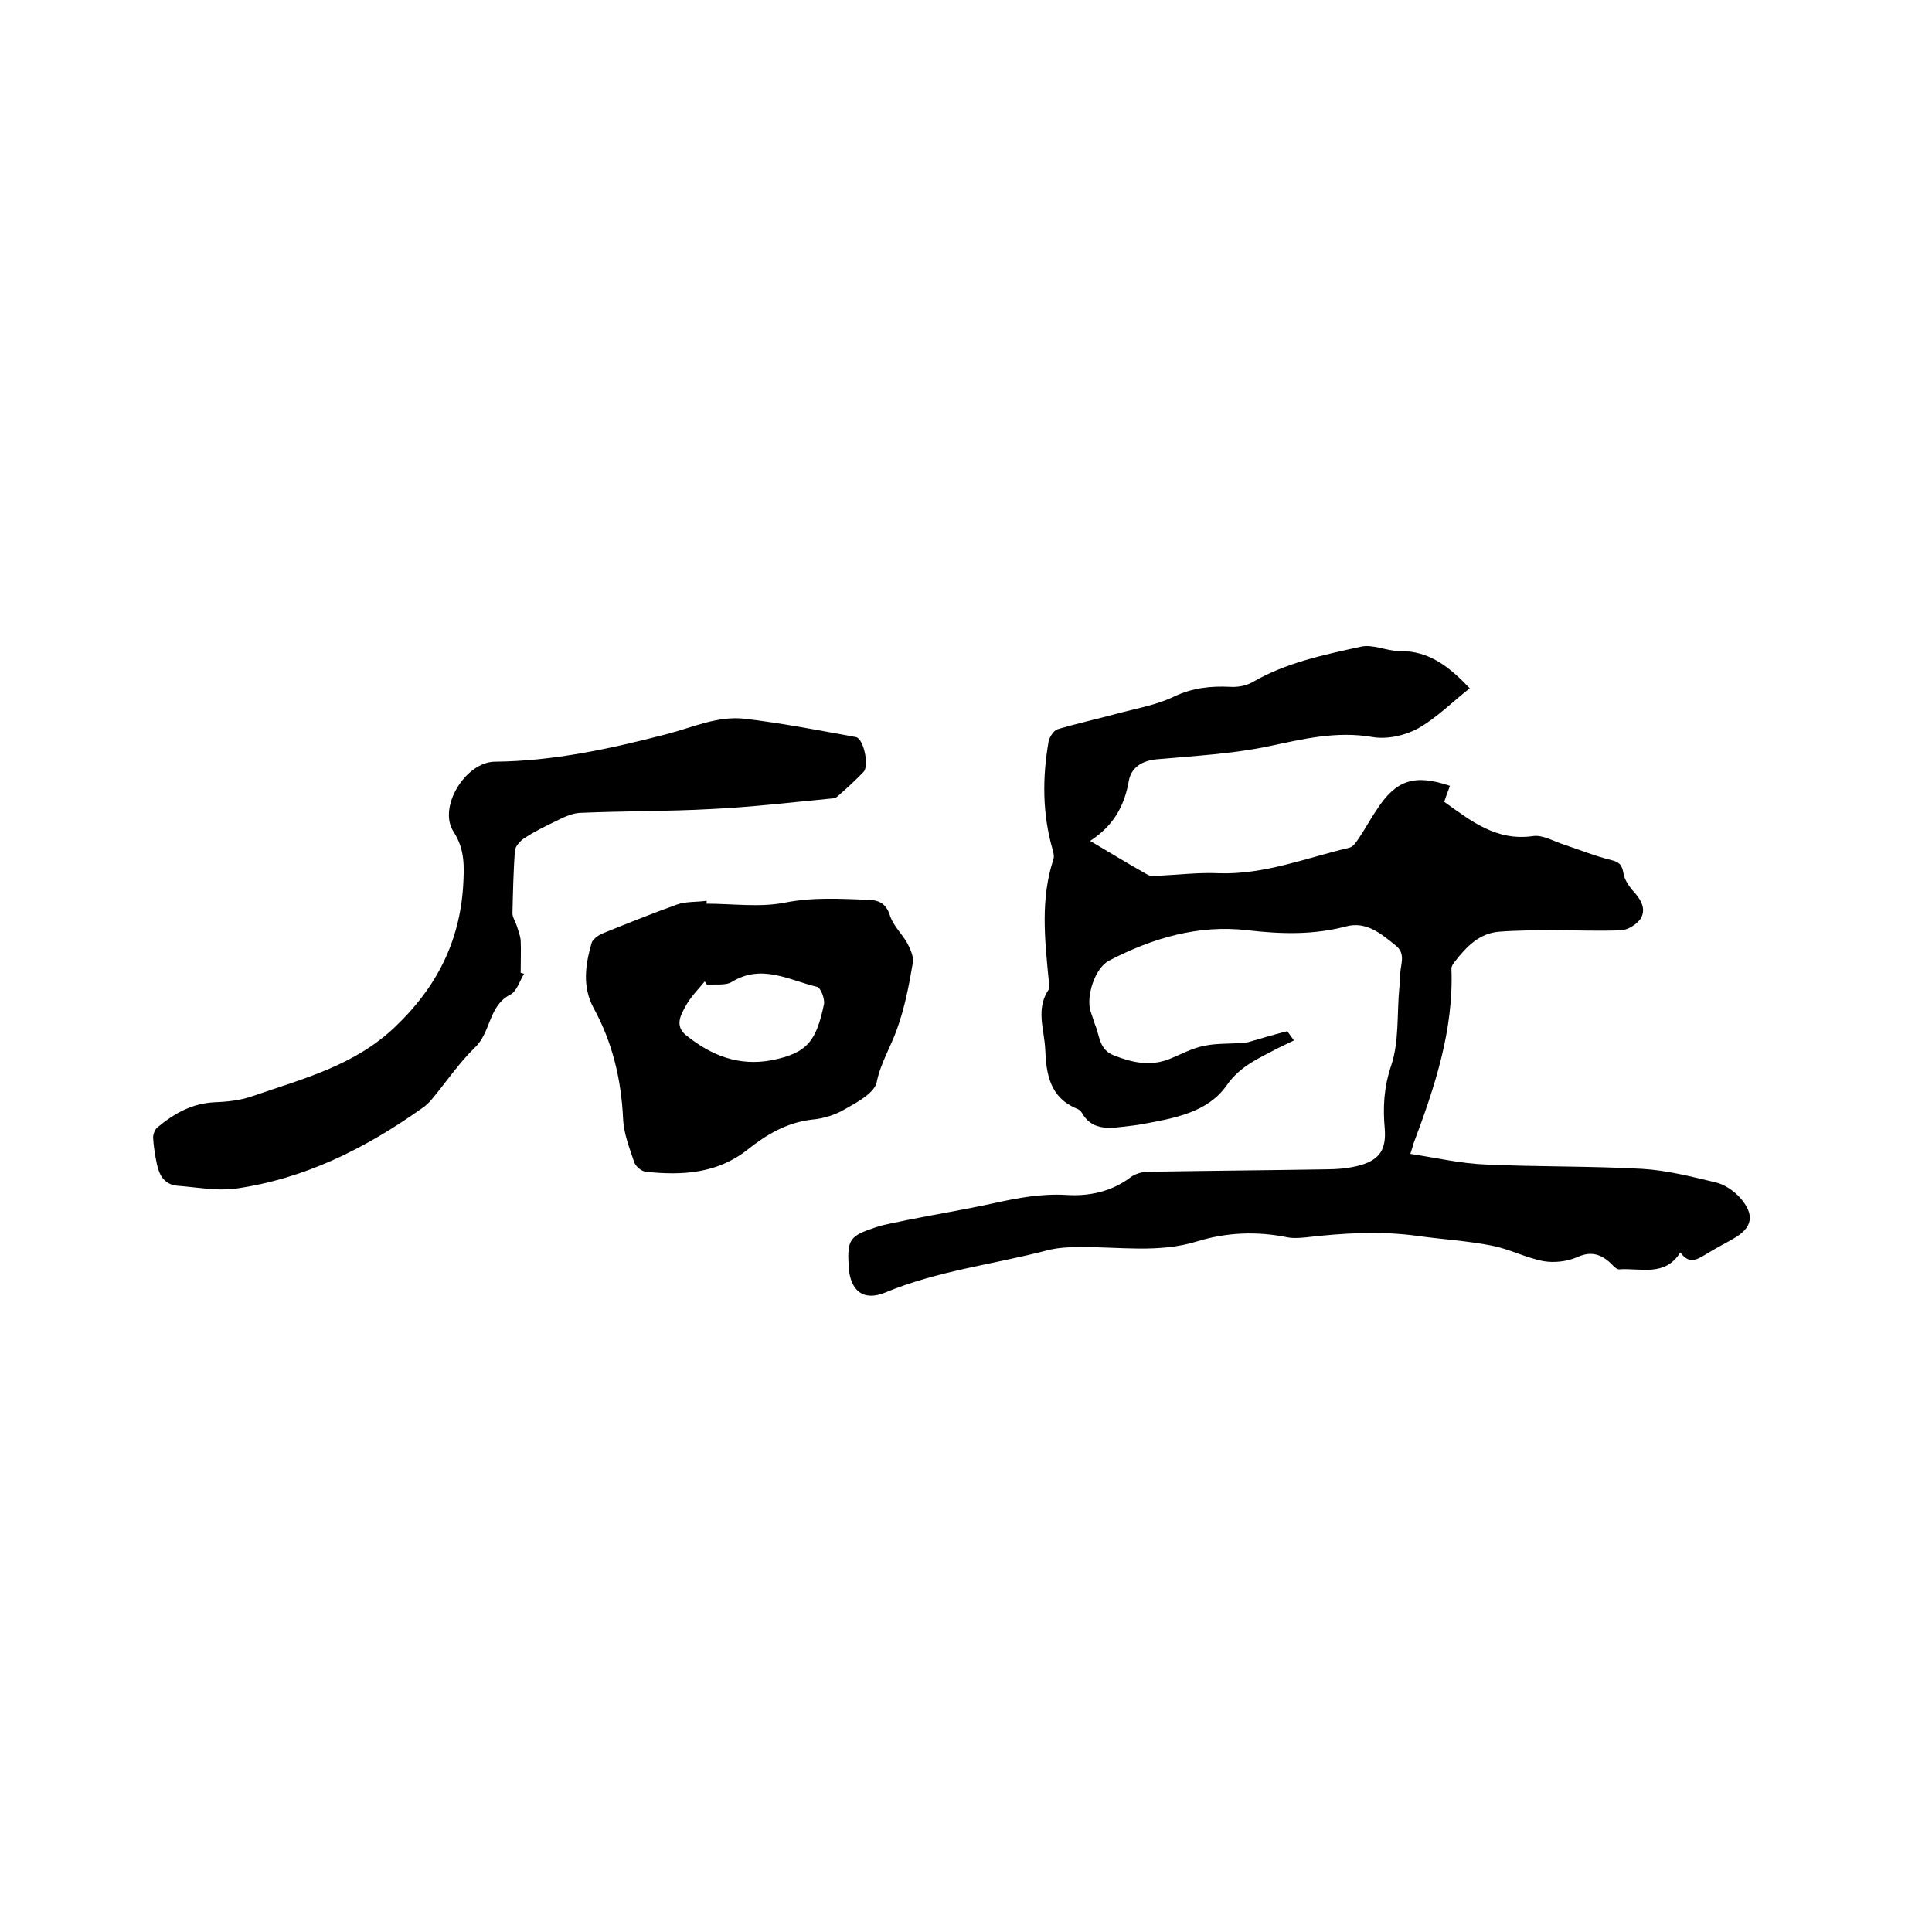
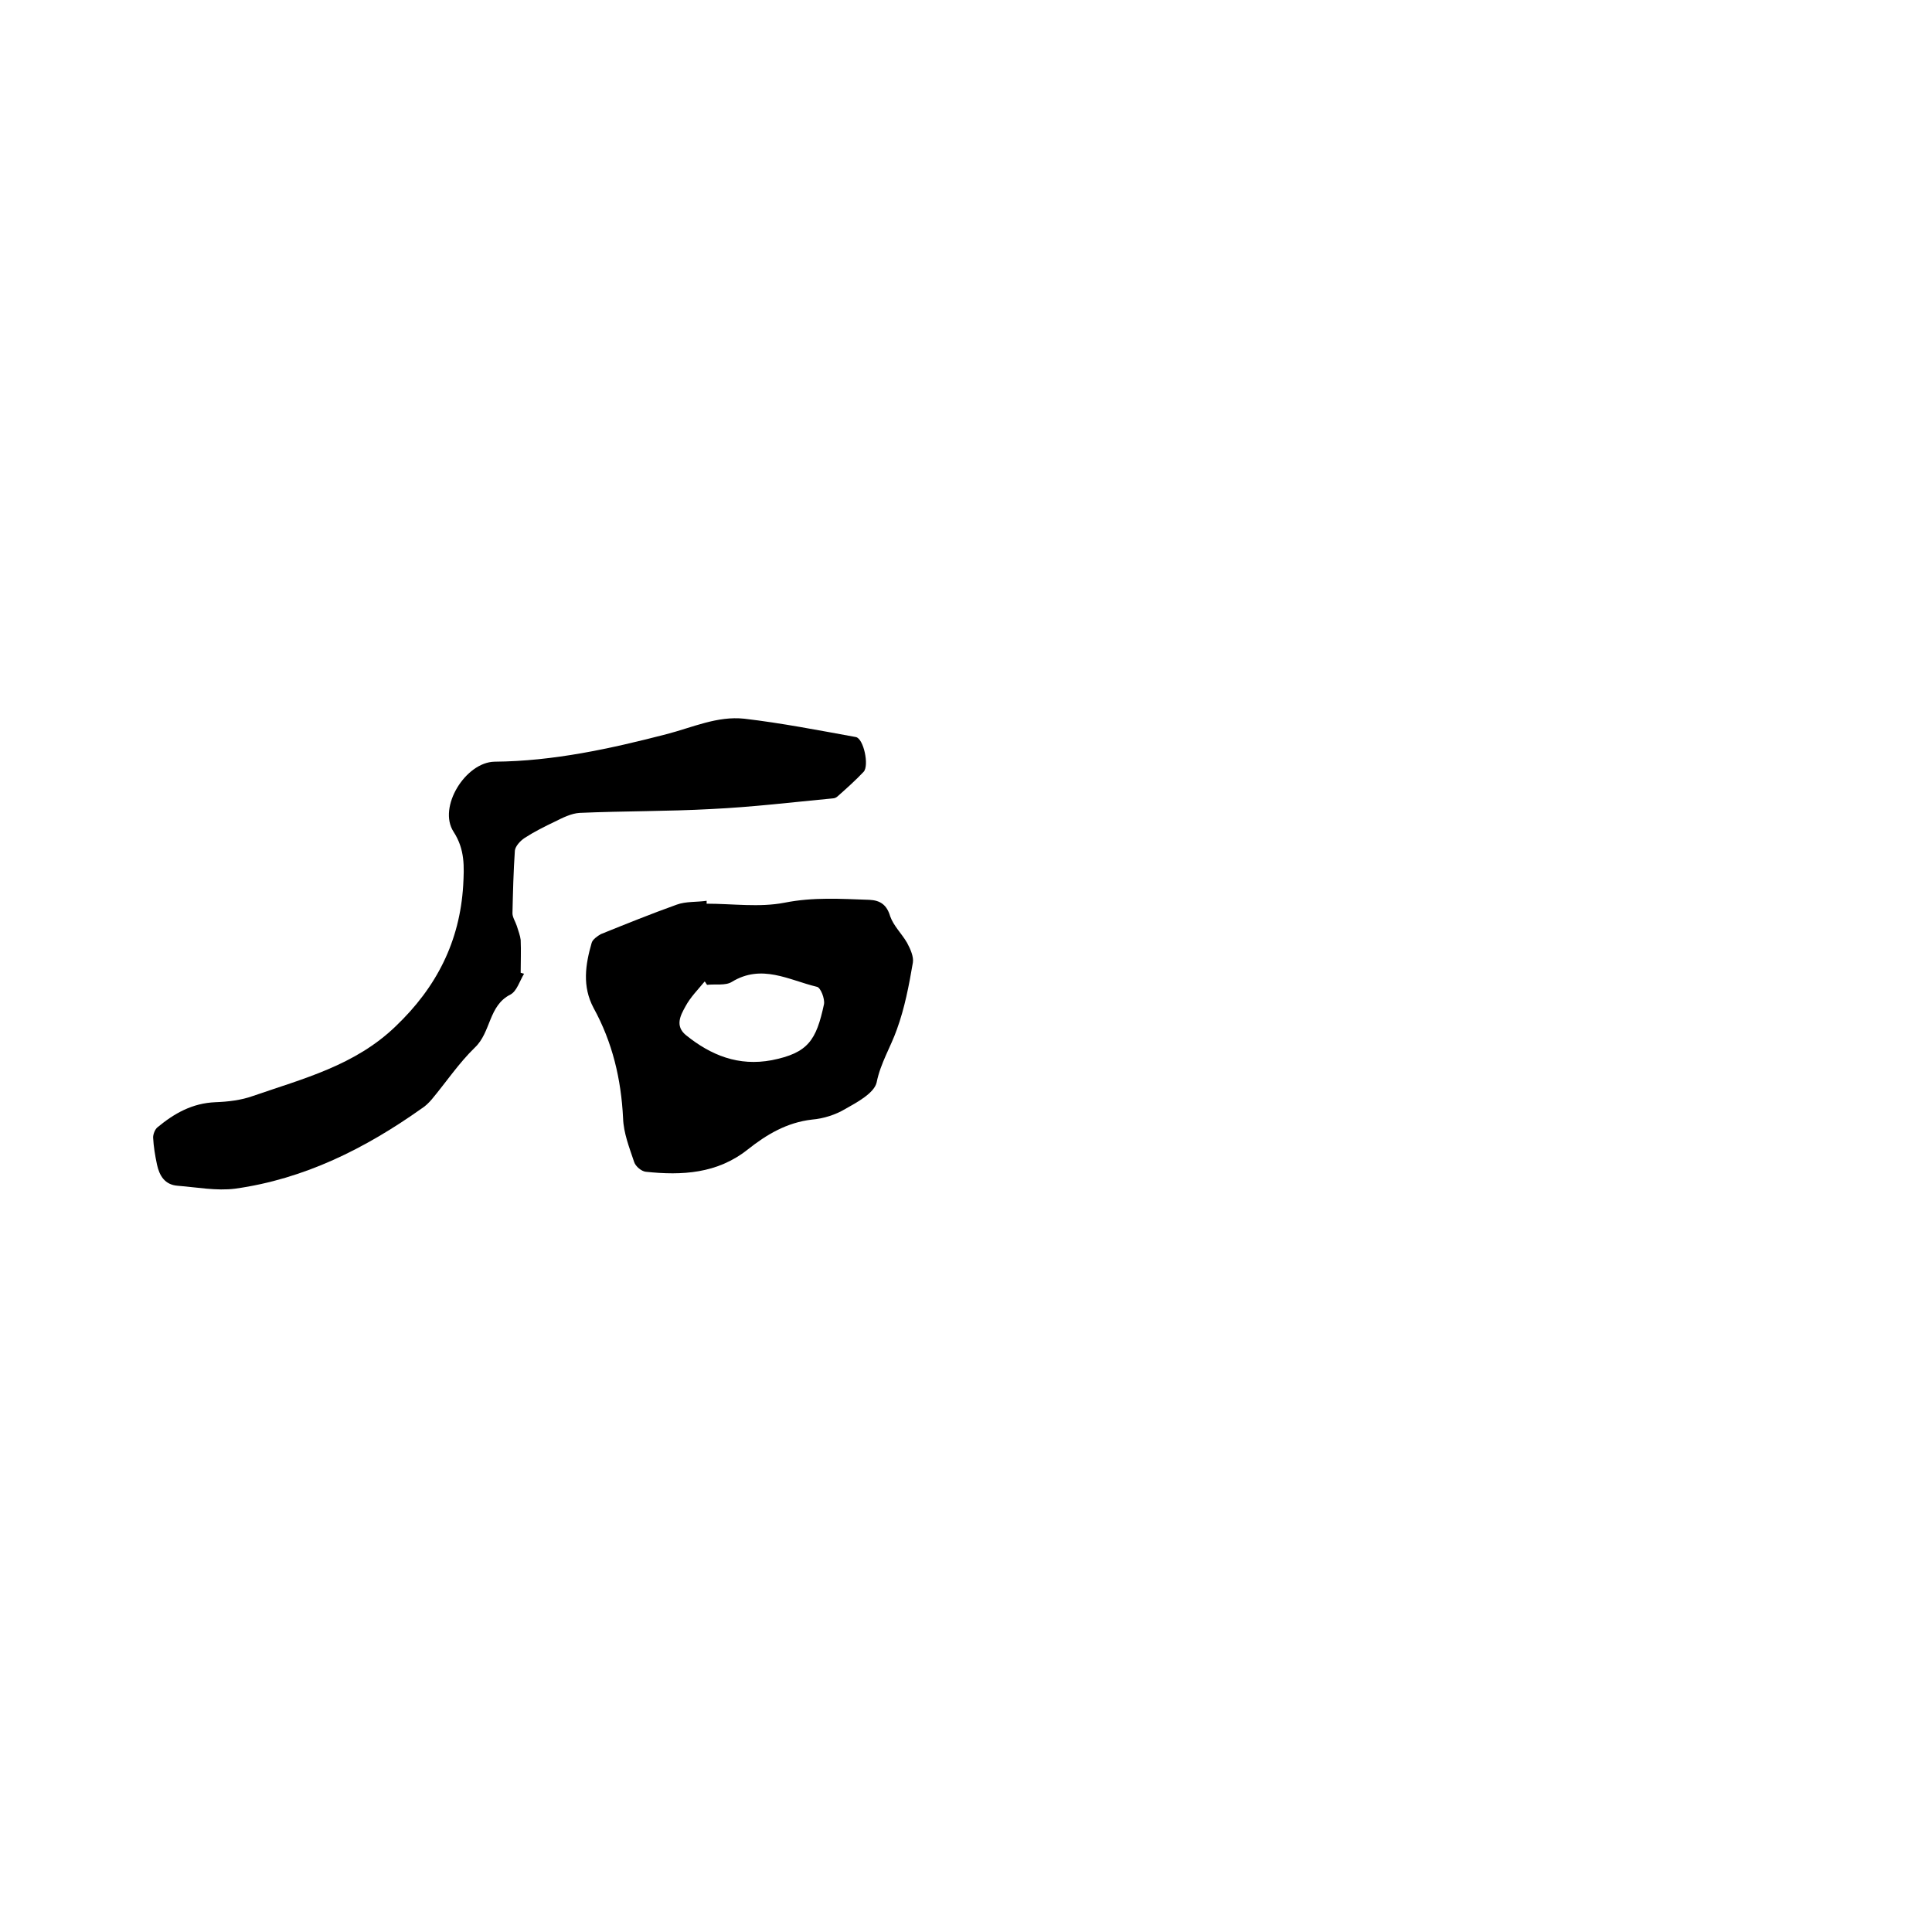
<svg xmlns="http://www.w3.org/2000/svg" enable-background="new 0 0 400 400" viewBox="0 0 400 400">
-   <path d="m266.5 213.5c.2.2.7 1 1.4 1.9-1.2.6-2.3 1.1-3.3 1.6-3.9 2.1-7.8 3.6-10.7 7.8-3.9 5.5-10.7 6.7-17.2 7.9-1.5.3-2.9.4-4.4.6-3.2.4-6.4.5-8.3-2.9-.2-.3-.6-.7-.9-.8-5.7-2.3-6.5-7.1-6.7-12.4-.2-4.1-2-8.3.7-12.3.3-.5.1-1.4 0-2.2-.8-8.3-1.7-16.6 1-24.8.2-.6 0-1.5-.2-2.1-2.1-7.4-2.1-14.8-.8-22.3.2-.9 1-2.2 1.8-2.5 4-1.2 8.1-2.1 12.2-3.2 4-1.1 8.3-1.8 12-3.6 3.8-1.8 7.6-2.2 11.6-2 1.5.1 3.2-.2 4.5-.9 7-4.1 14.8-5.7 22.5-7.4 2.5-.6 5.4.9 8.1.9 6.1-.1 10.3 3.3 14.5 7.7-3.6 2.8-6.8 6.1-10.7 8.3-2.7 1.5-6.4 2.3-9.4 1.8-7.5-1.3-14.4.4-21.5 1.9-7.6 1.6-15.5 2-23.2 2.7-3.1.3-5.3 1.7-5.8 4.5-.9 5.2-3.2 9.3-8 12.4 4.2 2.5 8 4.8 11.9 7 .7.4 1.6.2 2.5.2 4.1-.2 8.2-.7 12.3-.5 9.4.3 18.1-3.2 27-5.3.8-.2 1.4-1.2 1.9-1.9 1.3-1.9 2.4-4 3.7-5.9 4-6.2 7.8-7.5 15.2-5-.4 1.1-.8 2.1-1.2 3.3 5.6 4 10.8 8.2 18.4 7.1 2-.3 4.3 1.1 6.5 1.8 3.3 1.1 6.5 2.4 9.8 3.2 1.6.4 2.1 1 2.4 2.6.2 1.5 1.3 3 2.4 4.2 1.5 1.7 2.3 3.6 1.1 5.4-.8 1.1-2.5 2.2-3.9 2.3-4.5.2-9.1 0-13.6 0-3.9 0-7.8 0-11.7.3-4.1.3-6.8 3.1-9.2 6.2-.3.4-.7.9-.7 1.4.5 12.8-3.5 24.7-7.9 36.4-.1.4-.2.8-.6 2 5.3.8 10.4 2 15.6 2.2 10.8.5 21.6.3 32.4.9 5.1.3 10.2 1.6 15.2 2.8 1.8.4 3.7 1.7 5 3.1 3.2 3.6 2.7 6.3-1.4 8.6-1.9 1.1-3.9 2.1-5.8 3.3-1.8 1.1-3.4 1.9-5.1-.5-3.2 5.1-8.2 3.2-12.6 3.5-.7.1-1.5-1-2.2-1.6-2-1.7-4-2.1-6.6-.9-2.1.9-4.8 1.2-7 .8-3.6-.7-7-2.5-10.6-3.2-5.1-1-10.2-1.3-15.3-2-7.8-1.1-15.6-.6-23.4.3-1.1.1-2.4.2-3.5 0-6.3-1.3-12.6-1.1-18.8.8-8 2.5-16.2 1.1-24.3 1.2-2.3 0-4.7.1-6.9.7-11.1 2.9-22.6 4.2-33.4 8.7-4.6 1.9-7.3-.4-7.6-5.4-.3-5.6.2-6.3 5.6-8.1 2.1-.7 4.3-1 6.5-1.5 6-1.2 12.1-2.2 18-3.5 5-1.1 9.8-2 15-1.7 4.5.3 9.2-.6 13.2-3.6 1-.8 2.5-1.2 3.8-1.2 12.1-.2 24.3-.3 36.5-.5 2.5 0 5.1-.2 7.5-.9 4-1.2 5.2-3.4 4.9-7.5-.4-4.4-.2-8.5 1.3-13 1.7-5 1.2-10.7 1.7-16 .1-.9.2-1.9.2-2.9 0-2.1 1.3-4.3-1-6.1-3-2.4-6-5-10.2-3.9-6.8 1.8-13.5 1.6-20.4.8-10.1-1.2-19.7 1.6-28.7 6.3-2.9 1.5-4.8 7.4-3.8 10.5.3.9.6 1.8.9 2.7 1 2.3.8 5.2 3.9 6.4 3.8 1.5 7.5 2.3 11.4.8 2.5-1 4.8-2.3 7.4-2.8 2.9-.6 6-.3 8.9-.7 2.5-.7 5-1.5 8.2-2.3z" />
  <path d="m108.5 201.6c-.9 1.5-1.5 3.6-2.8 4.3-4.6 2.3-4 7.8-7.4 11-3.3 3.2-5.9 7.1-8.9 10.7-.6.7-1.3 1.4-2.1 1.9-11.7 8.3-24.3 14.6-38.6 16.6-3.9.5-8-.3-11.9-.6-2.7-.2-3.8-2.1-4.3-4.4-.4-1.9-.7-3.7-.8-5.6 0-.7.4-1.7.9-2.1 3.5-2.9 7.2-5 12-5.2 2.6-.1 5.3-.4 7.8-1.3 10.4-3.6 21.1-6.3 29.5-14.4 8.5-8.1 13.3-17.6 14-29.2.2-3.8.4-7.4-2-11.1-3.3-5.1 2.5-14.4 8.5-14.5 12.2-.1 24-2.7 35.6-5.7 5.4-1.4 10.5-3.8 16.1-3.2 7.7.9 15.4 2.4 23.1 3.8 1.6.3 2.8 5.9 1.6 7.2-1.7 1.8-3.5 3.4-5.3 5-.3.3-.7.5-1.1.5-8.4.8-16.7 1.8-25.1 2.2-9.1.5-18.2.4-27.3.8-1.7.1-3.5 1-5.1 1.8-2.1 1-4.3 2.1-6.3 3.4-.9.6-1.9 1.7-2 2.6-.3 4.3-.4 8.7-.5 13 0 .8.6 1.7.9 2.6.3 1 .7 2 .8 2.9.1 2.3 0 4.5 0 6.8.4.1.6.2.7.2z" />
  <path d="m146.3 187.1c5.4 0 10.9.8 16.1-.2 6-1.2 11.7-.8 17.6-.6 2.2.1 3.6 1 4.3 3.4.7 2 2.4 3.6 3.5 5.5.7 1.3 1.4 2.9 1.2 4.1-.8 4.7-1.7 9.4-3.3 13.8-1.3 3.7-3.4 7-4.2 11-.5 2.2-4 4.1-6.5 5.5-2 1.2-4.5 2-6.9 2.2-5.2.6-9.4 3.1-13.3 6.2-6.3 5-13.6 5.4-21.1 4.6-.9-.1-2.1-1.1-2.4-2-1-3-2.2-6-2.3-9.1-.4-8.1-2.2-15.7-6.1-22.8-2.4-4.5-1.7-9-.4-13.5.2-.7 1.2-1.4 1.9-1.8 5.2-2.1 10.4-4.2 15.7-6.1 1.9-.7 4.1-.5 6.2-.8zm.1 16.8c-.2-.2-.3-.5-.5-.7-1.4 1.7-3 3.3-4 5.2-1 1.8-2.2 4 .1 5.9 5.2 4.2 10.9 6.5 17.8 5.2 7.5-1.5 9.2-4.1 10.8-11.6.2-1.1-.7-3.5-1.5-3.6-5.8-1.4-11.4-4.8-17.6-1-1.3.8-3.4.4-5.1.6z" />
</svg>